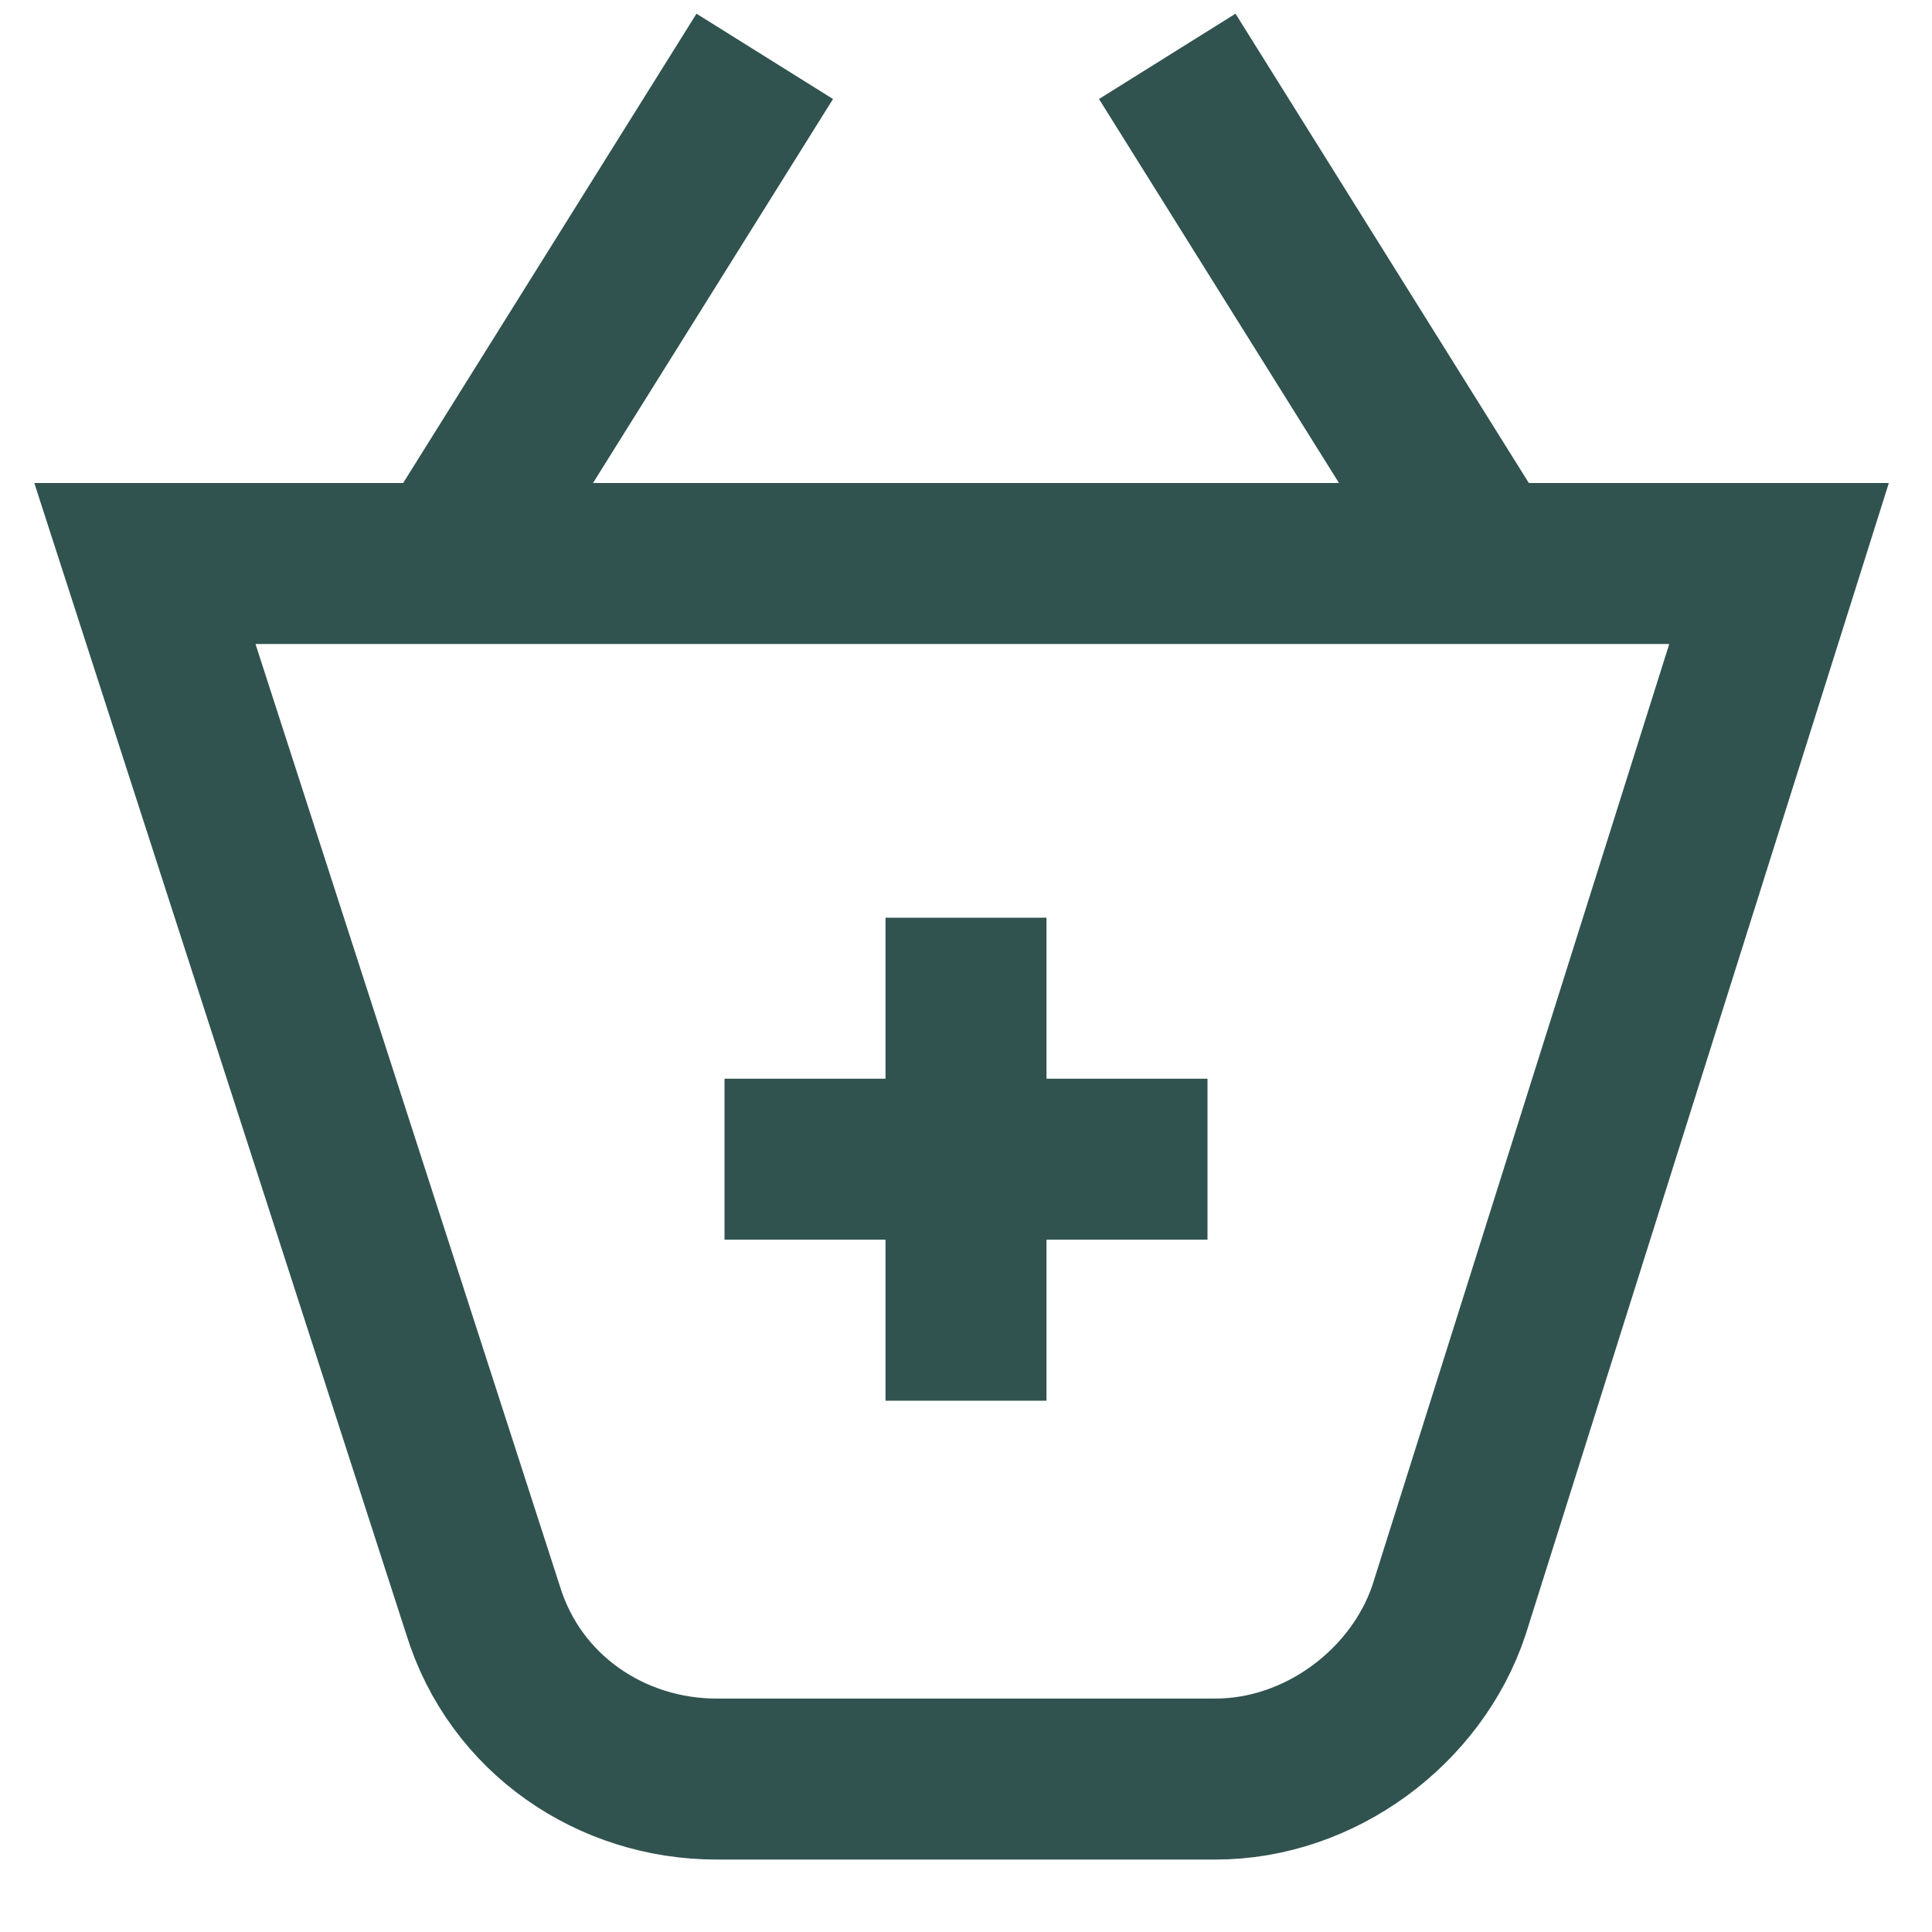
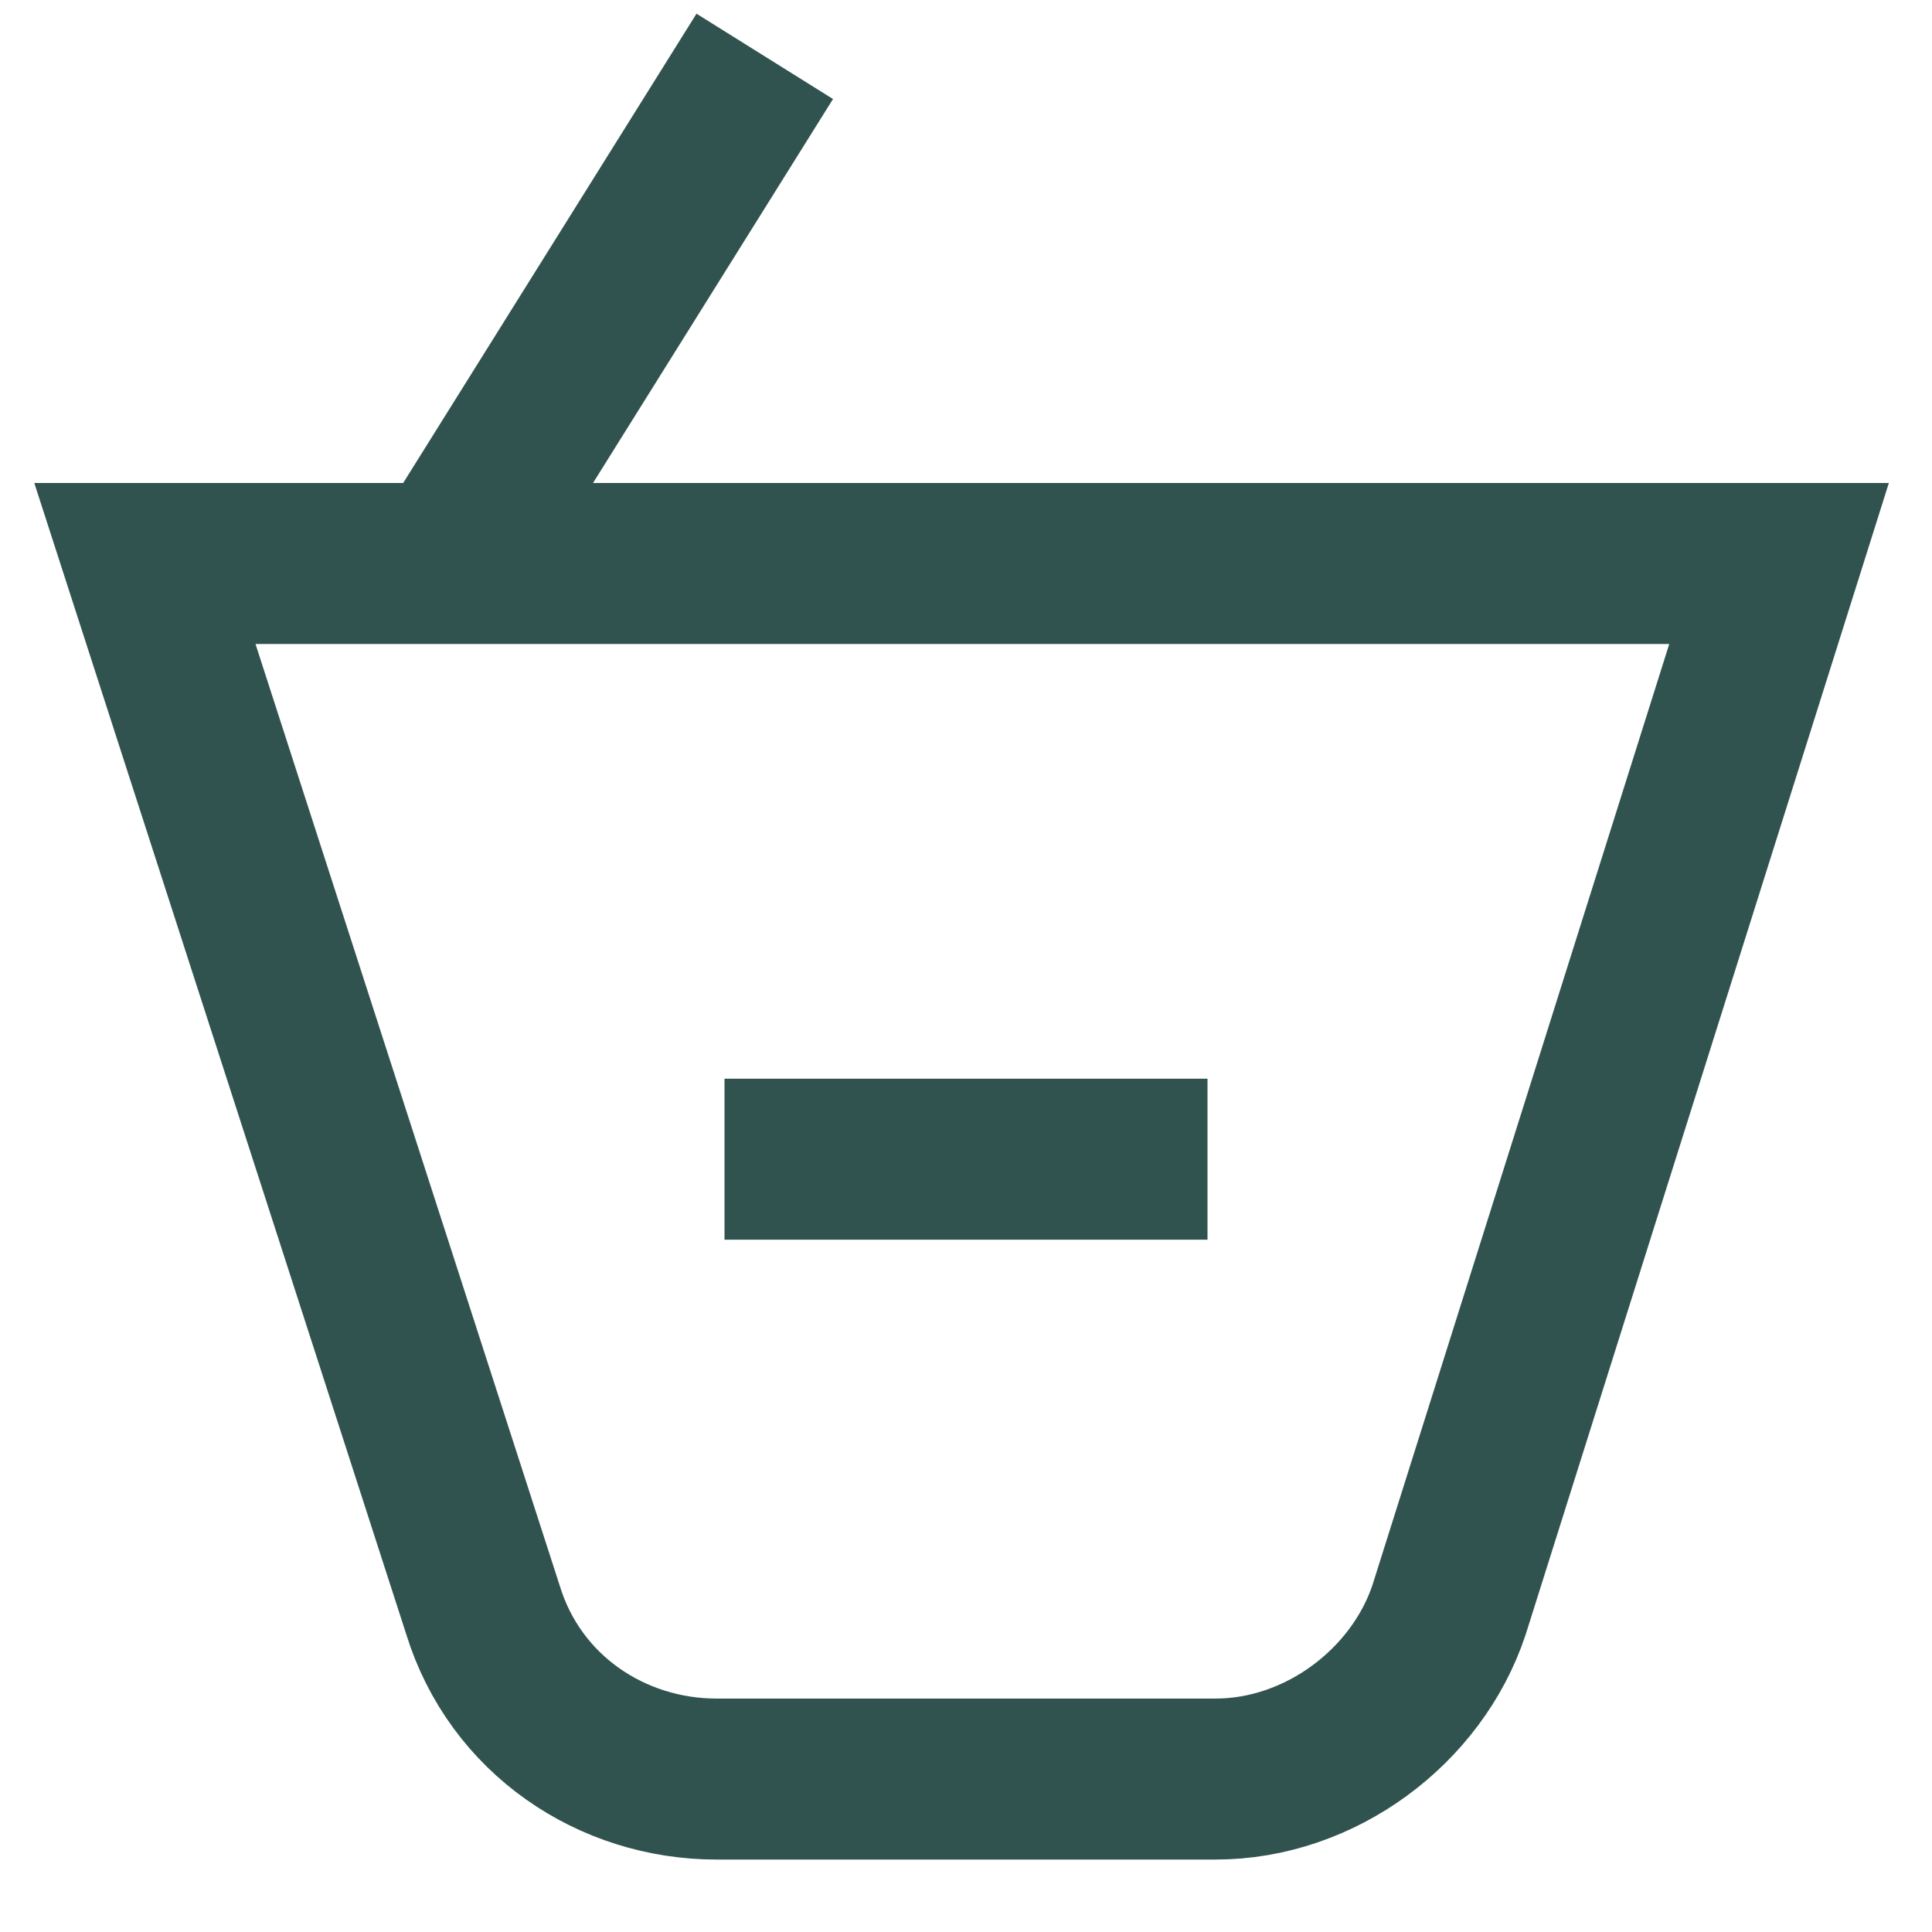
<svg xmlns="http://www.w3.org/2000/svg" version="1.1" id="Layer_1" x="0px" y="0px" viewBox="0 0 24 24" style="enable-background:new 0 0 24 24;" xml:space="preserve">
  <style type="text/css">
	.st0{fill:#315350;}
	.st1{fill:none;stroke:#315350;stroke-width:2;stroke-miterlimit:10;}
	.st2{fill:none;stroke:#315350;stroke-width:2;stroke-linecap:square;stroke-miterlimit:10;}
</style>
-   <rect x="11" y="11.4" class="st0" width="2" height="6" />
  <rect x="9" y="13.4" class="st0" width="6" height="2" />
  <path class="st1" d="M5.5,7.1l4-6.4" />
-   <path class="st1" d="M18.5,7.1l-4-6.4" />
  <path class="st2" d="M18,20c-0.4,1.2-1.6,2.1-2.9,2.1H8.9c-1.3,0-2.5-0.8-2.9-2.1L1.8,7h20.3L18,20z" />
</svg>